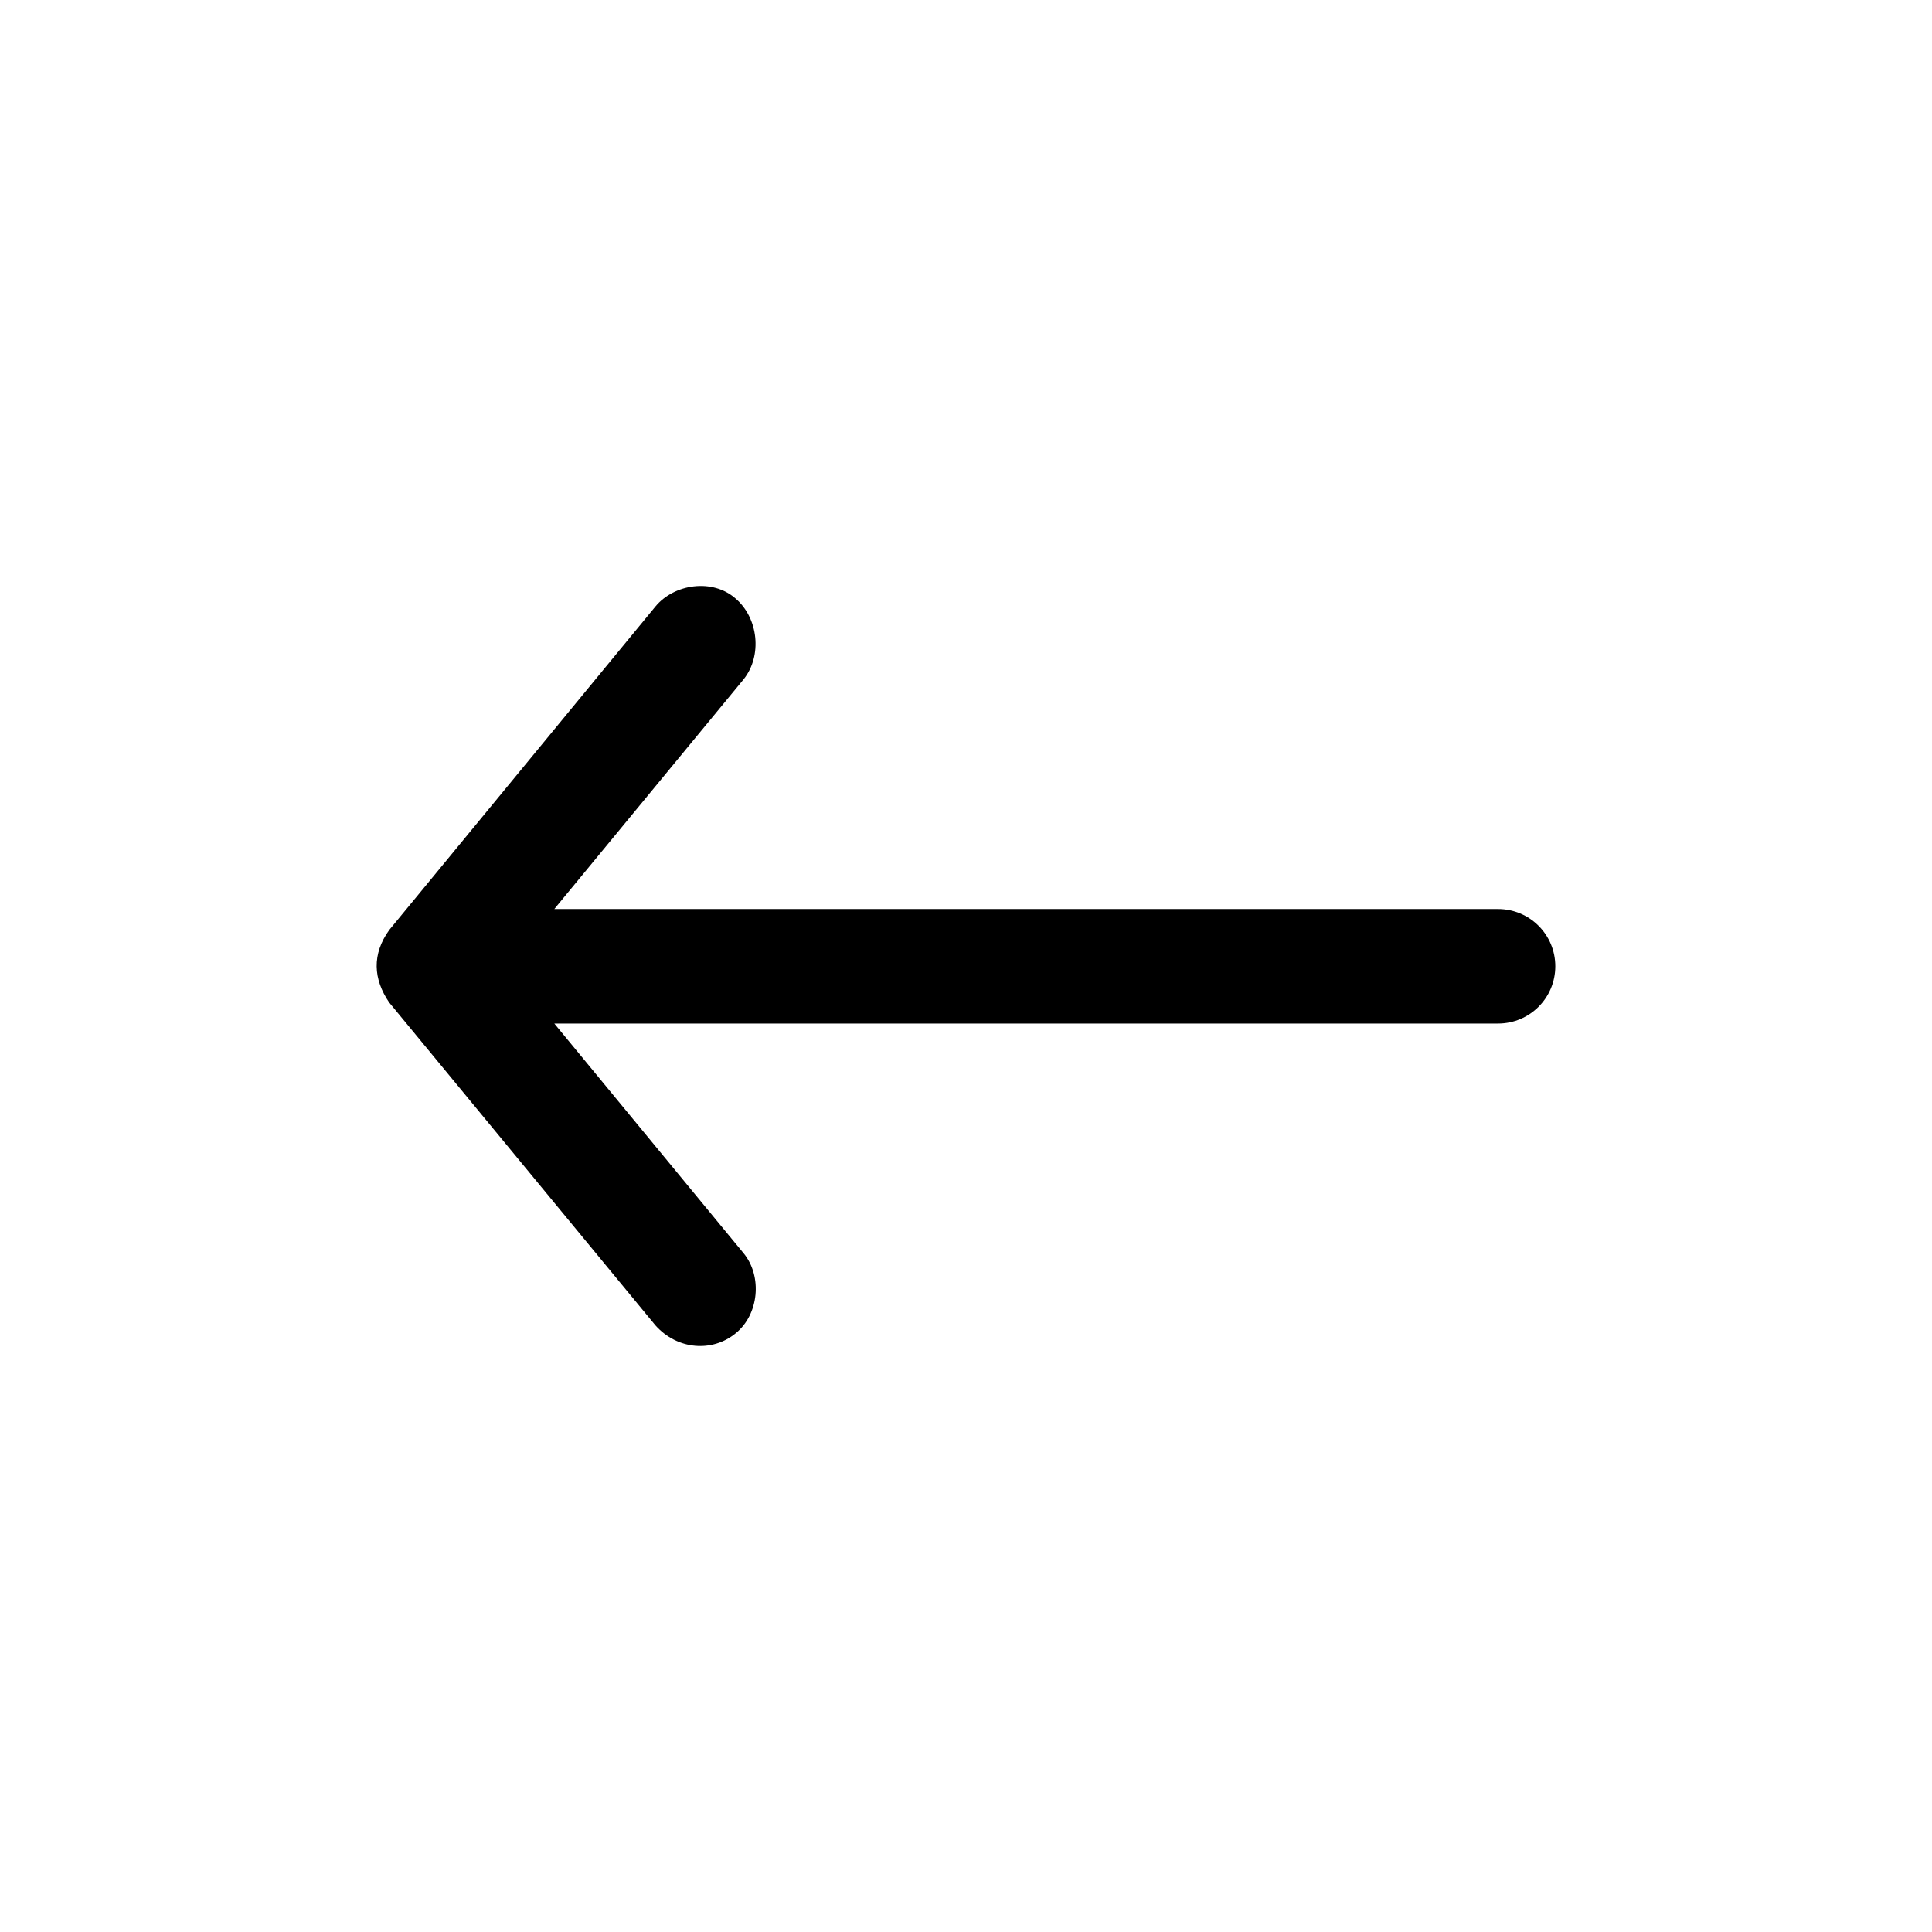
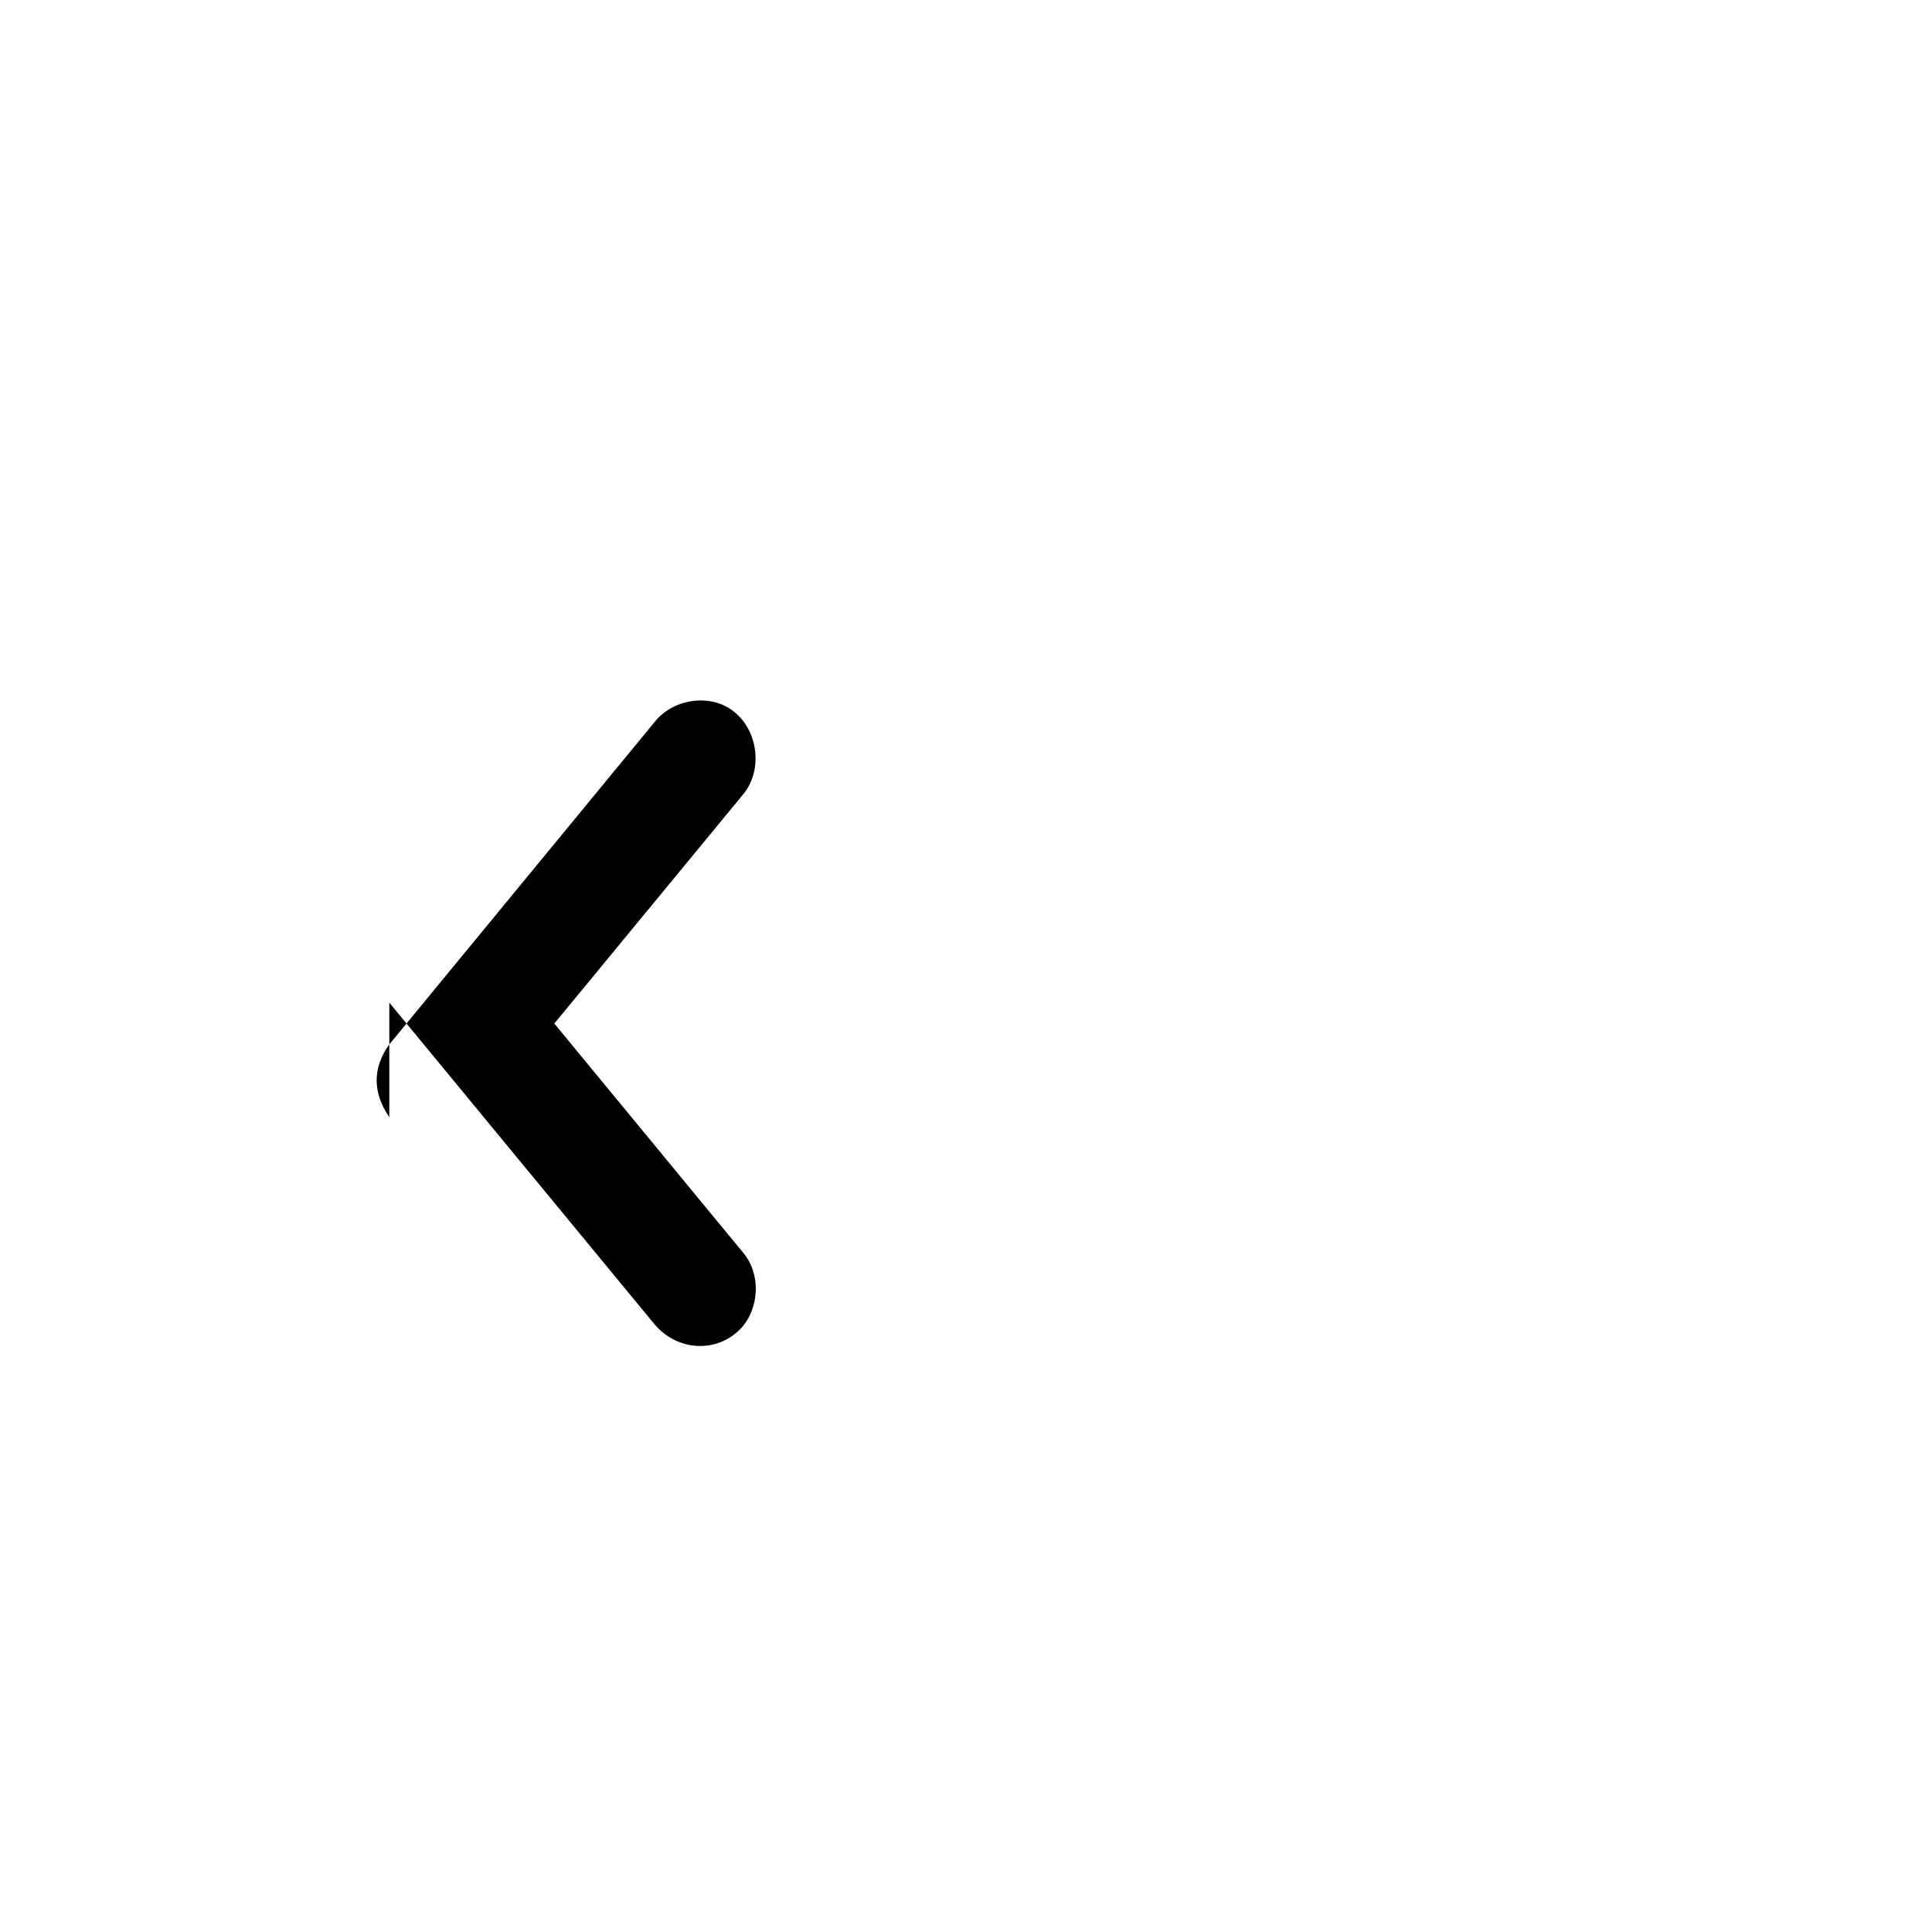
<svg xmlns="http://www.w3.org/2000/svg" fill="#000000" width="800px" height="800px" version="1.1" viewBox="144 144 512 512">
-   <path d="m247.17 409.71 70.512 85.512c5.891 6.606 15.172 7.141 21.242 2.141 6.246-5 7.141-15.172 2.141-21.242l-50.164-60.875h250.1c8.391 0 15.172-6.785 15.172-15.172 0-8.391-6.785-15.172-15.172-15.172h-250.1l50.164-60.875c5-6.246 3.926-16.246-2.141-21.422-6.07-5.356-16.246-3.926-21.242 2.141l-70.512 85.688c-4.641 6.426-4.285 13.031 0 19.281z" />
+   <path d="m247.17 409.71 70.512 85.512c5.891 6.606 15.172 7.141 21.242 2.141 6.246-5 7.141-15.172 2.141-21.242l-50.164-60.875h250.1h-250.1l50.164-60.875c5-6.246 3.926-16.246-2.141-21.422-6.07-5.356-16.246-3.926-21.242 2.141l-70.512 85.688c-4.641 6.426-4.285 13.031 0 19.281z" />
</svg>